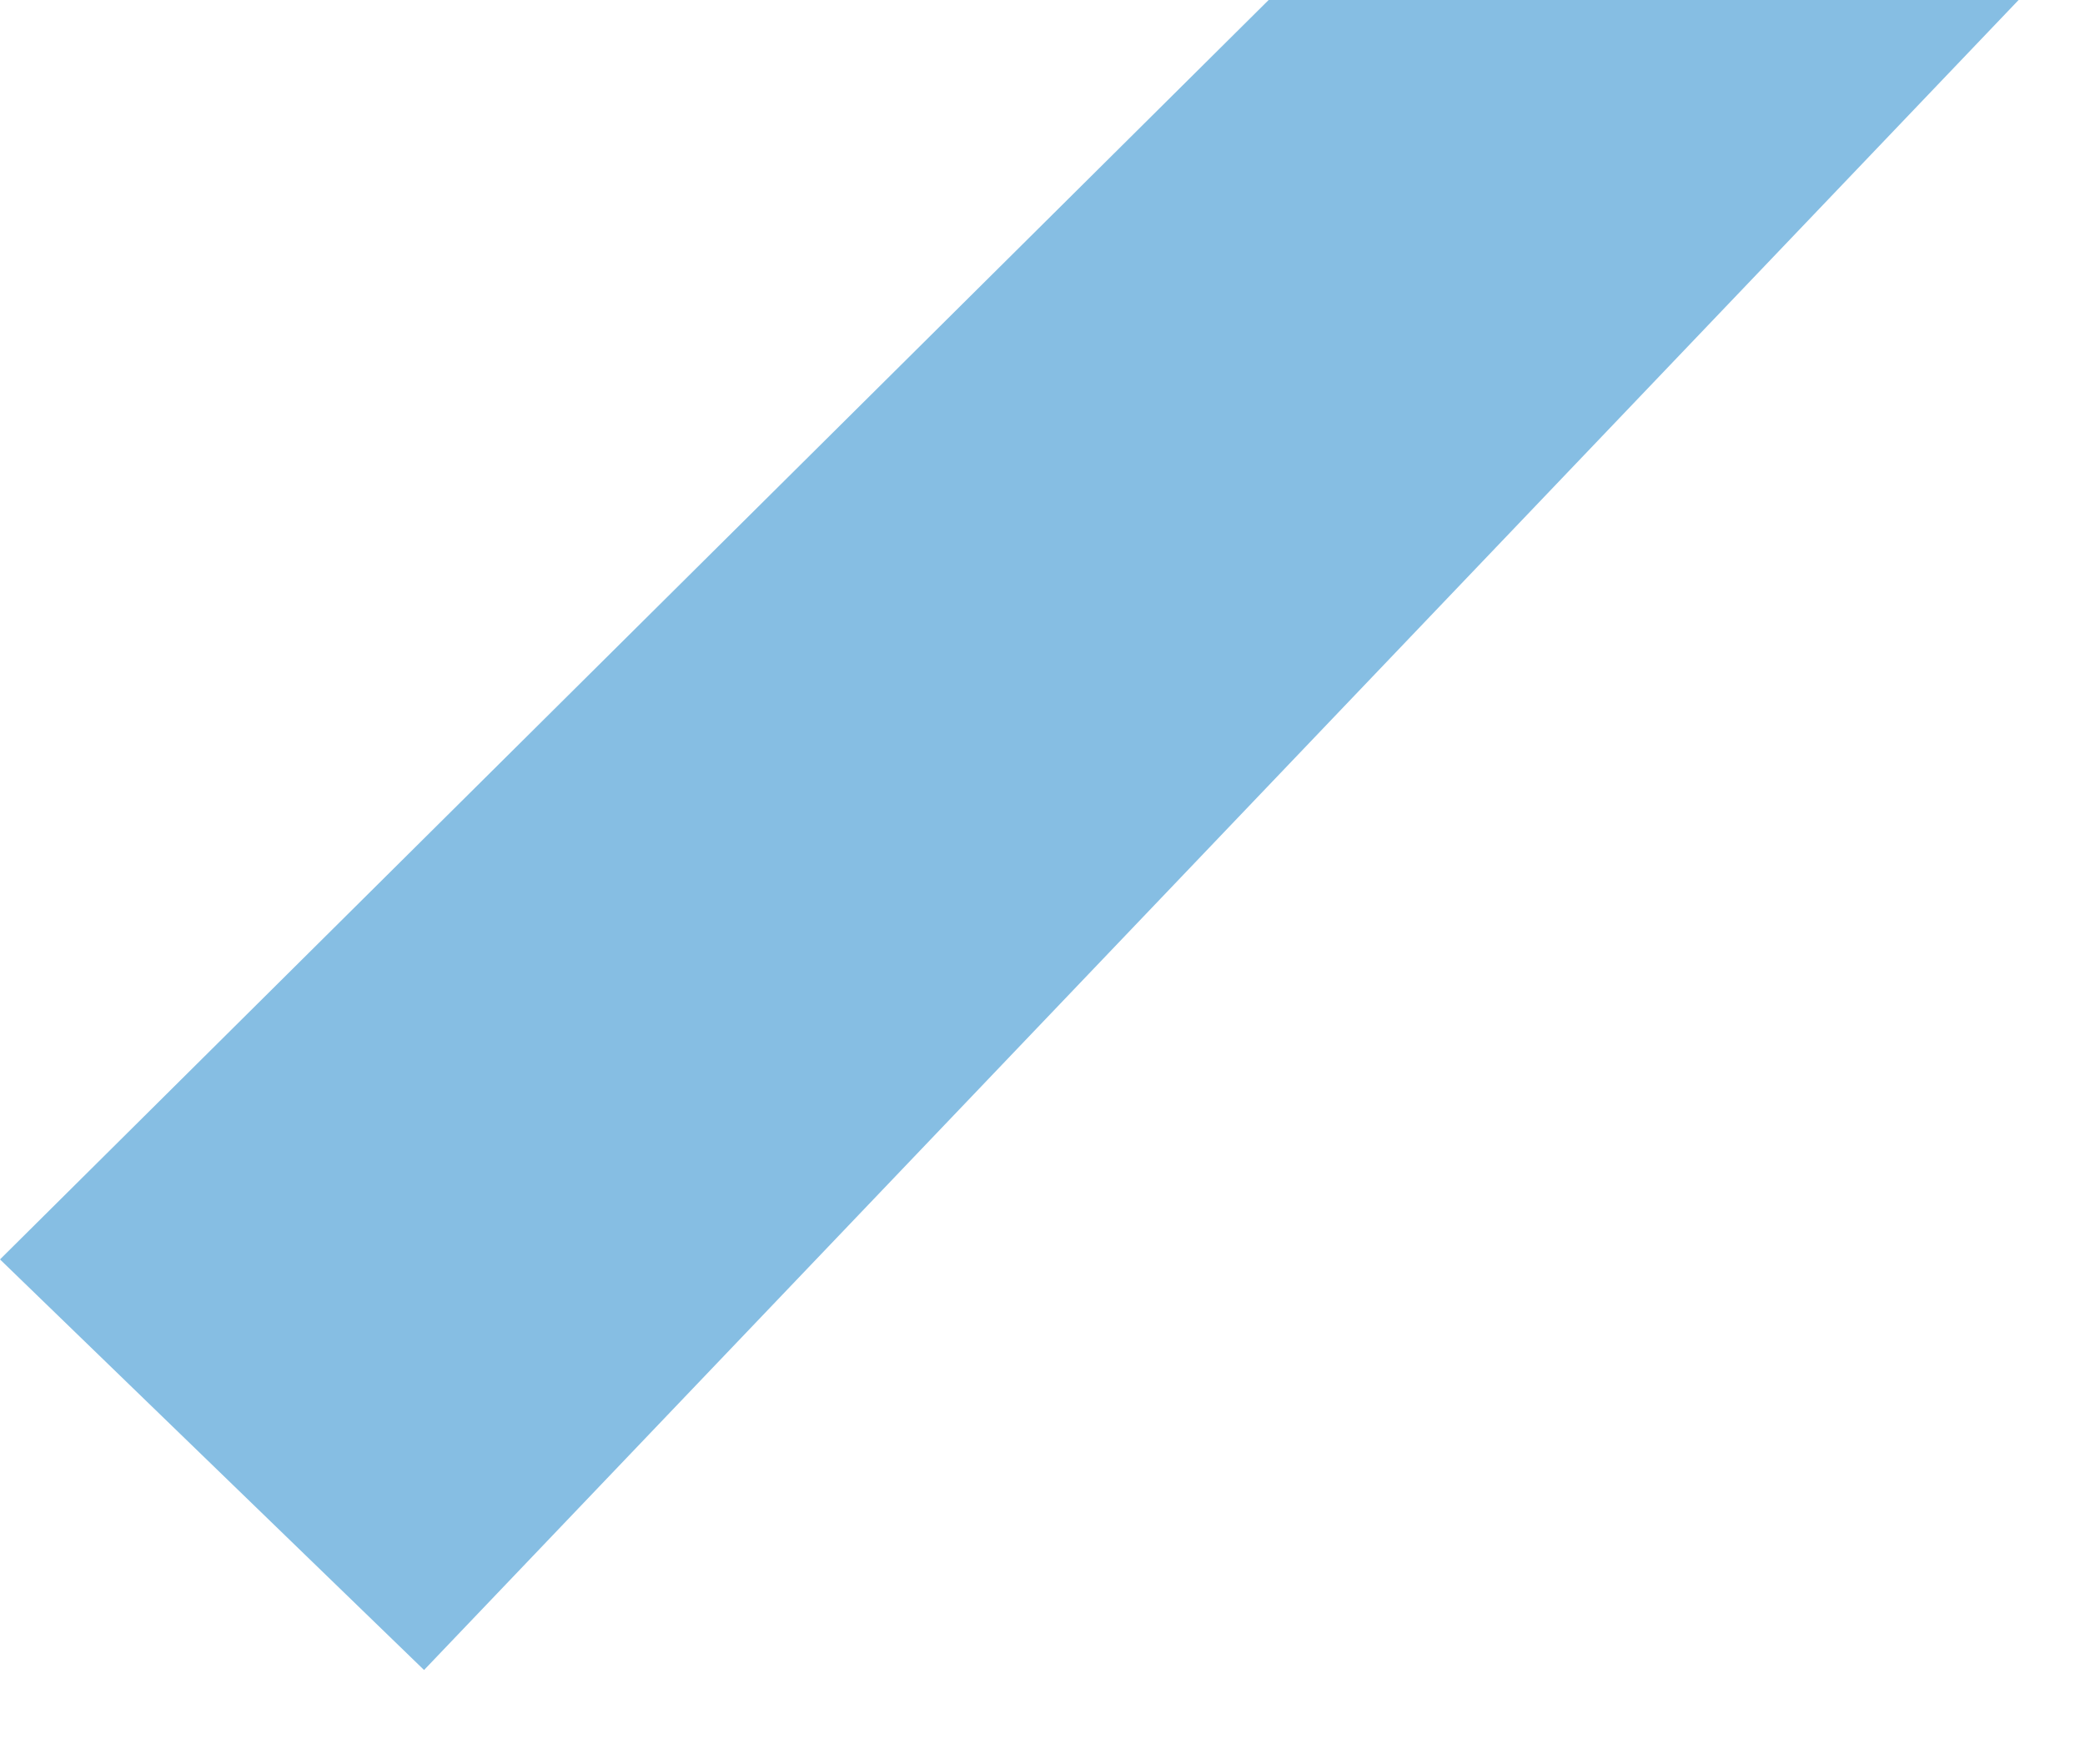
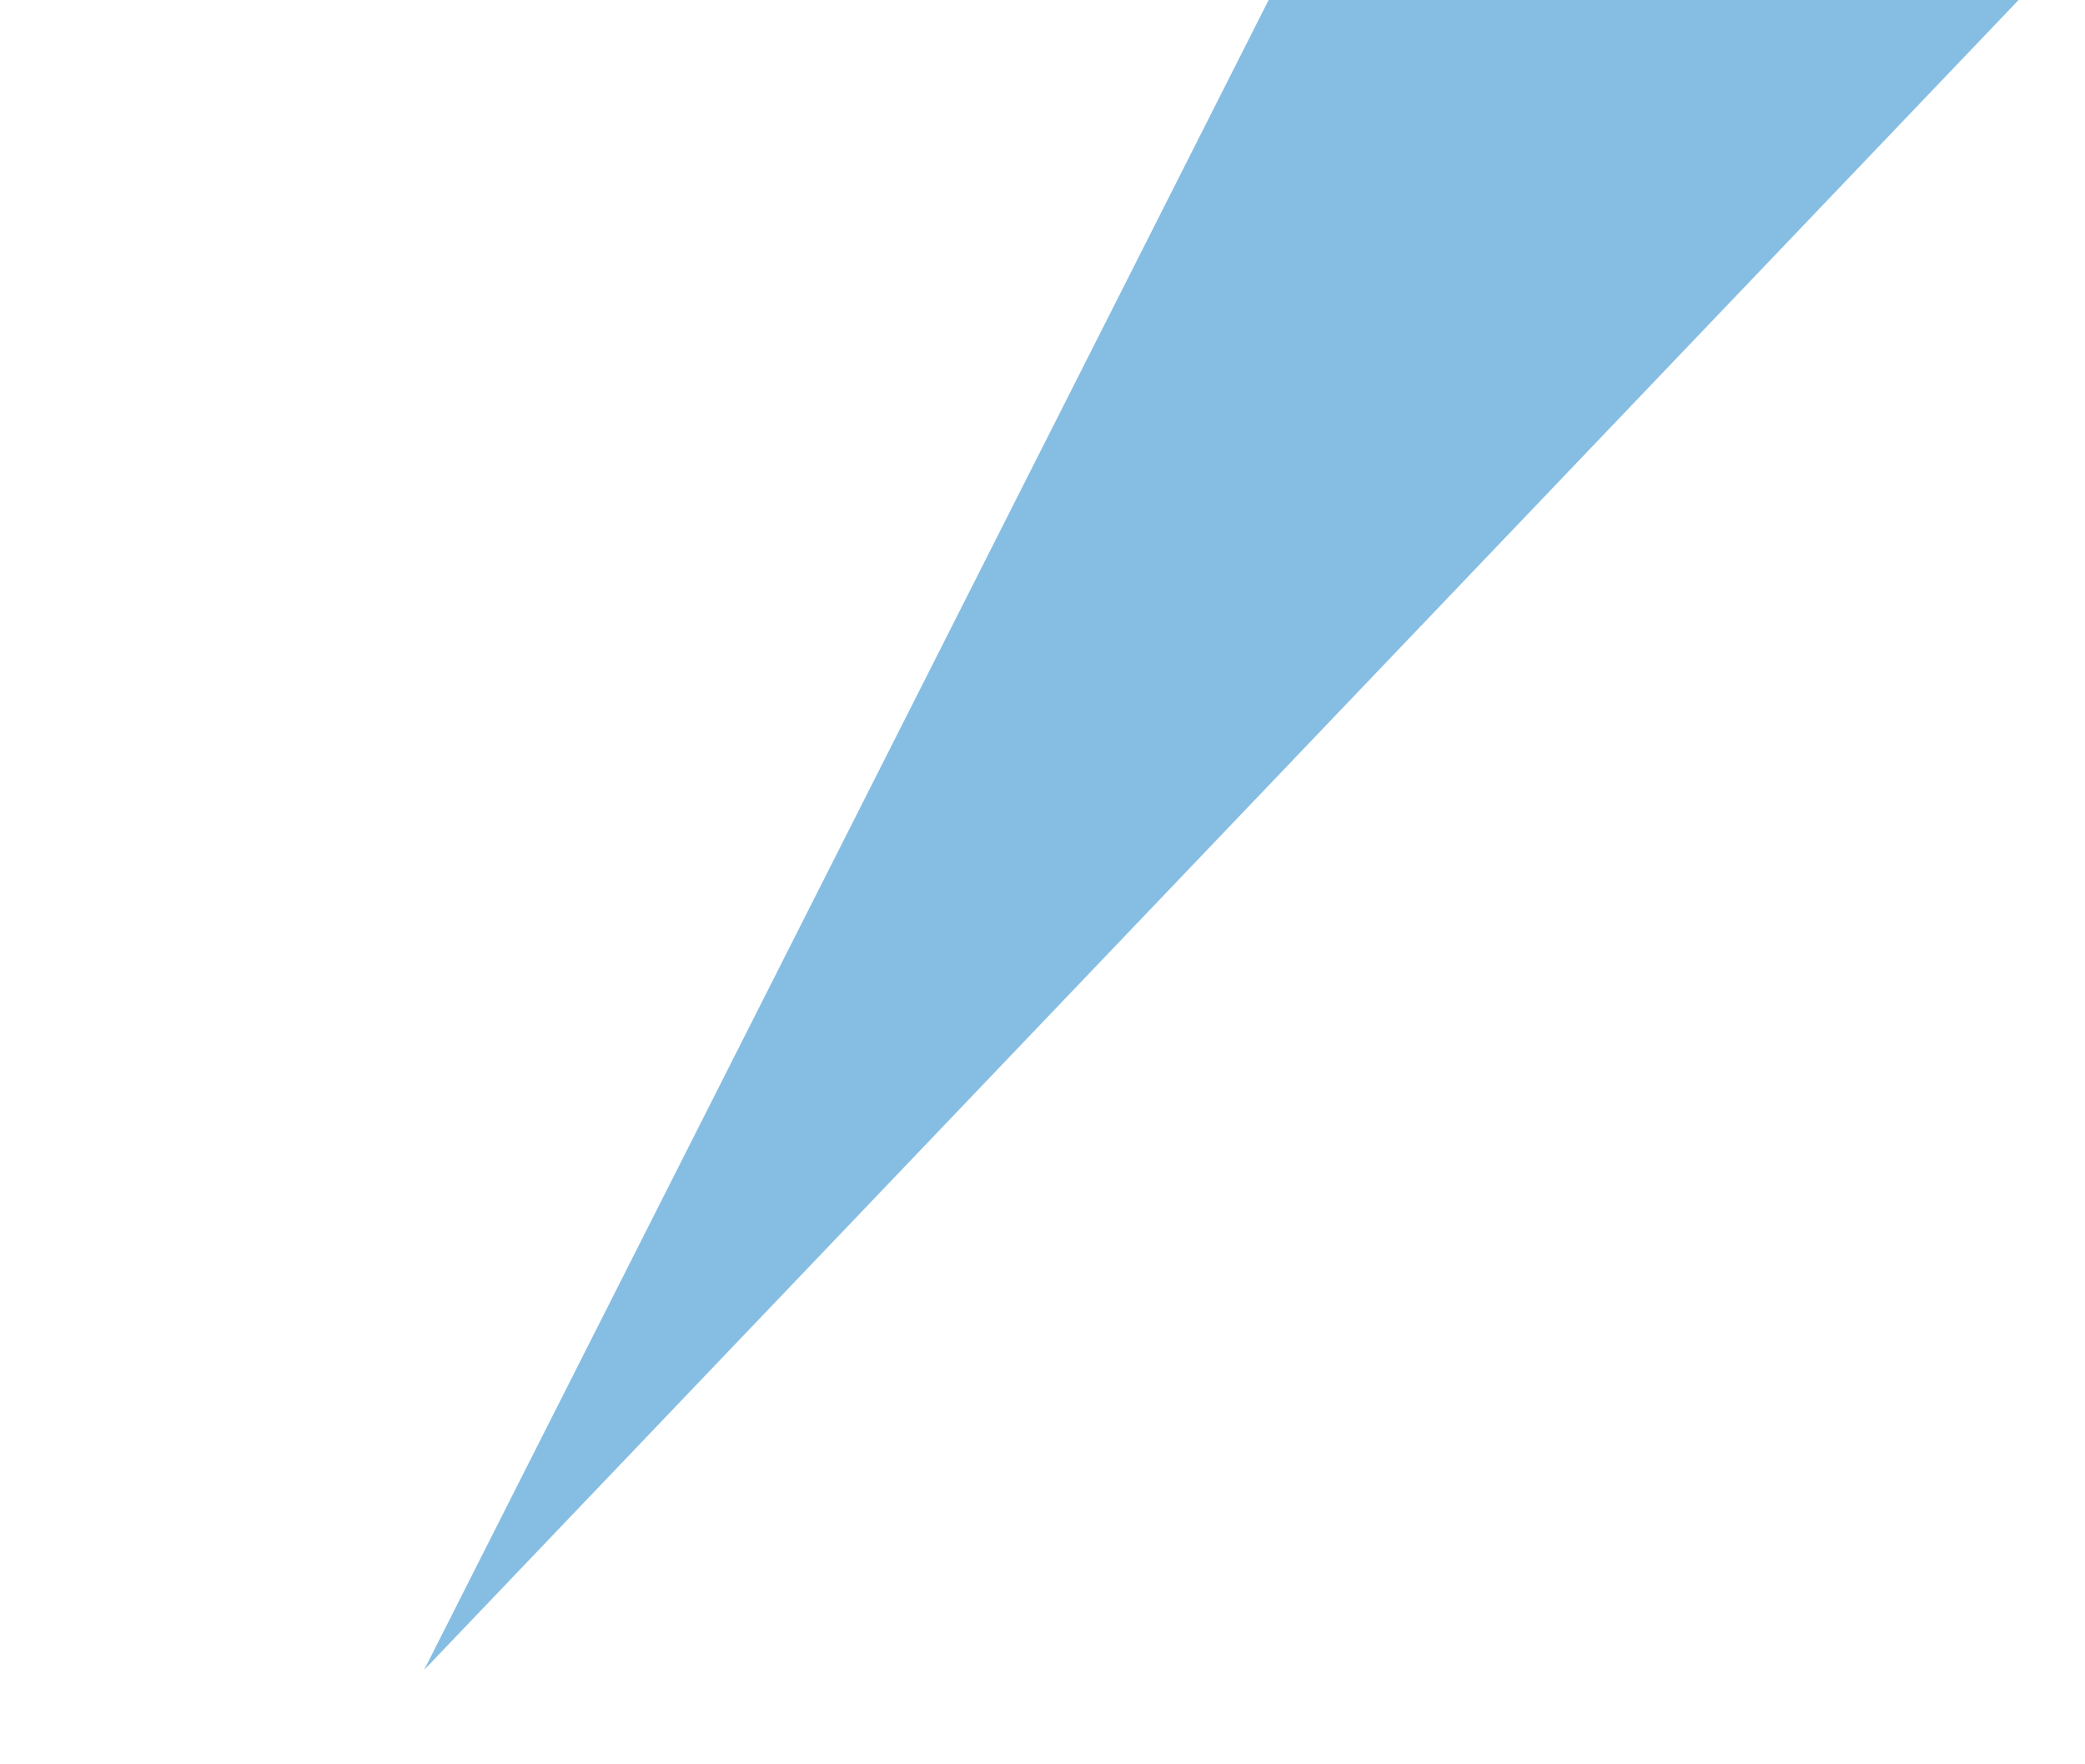
<svg xmlns="http://www.w3.org/2000/svg" fill="none" height="100%" overflow="visible" preserveAspectRatio="none" style="display: block;" viewBox="0 0 13 11" width="100%">
-   <path d="M12.586 0L2.644 10.412L0 7.852L7.91 0H12.586Z" fill="#86BEE3" id="Vector" />
+   <path d="M12.586 0L2.644 10.412L7.91 0H12.586Z" fill="#86BEE3" id="Vector" />
</svg>